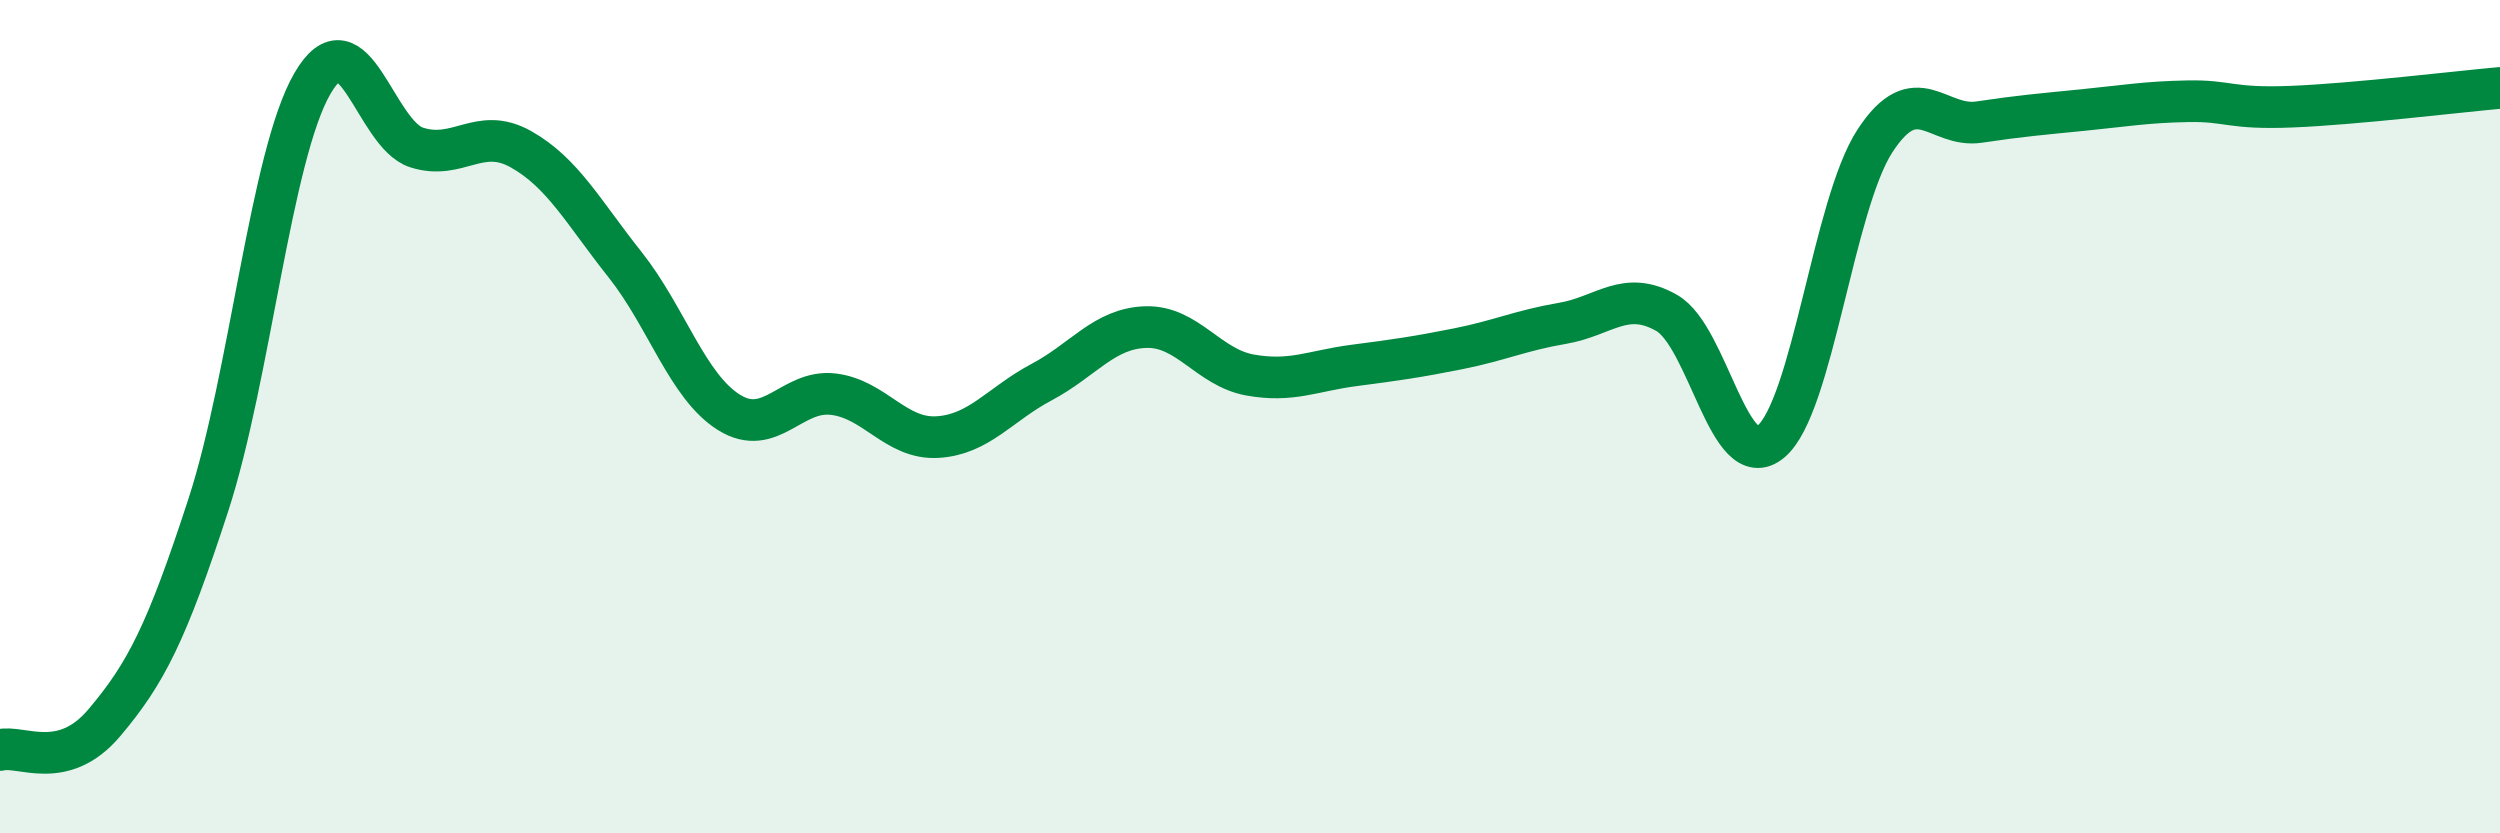
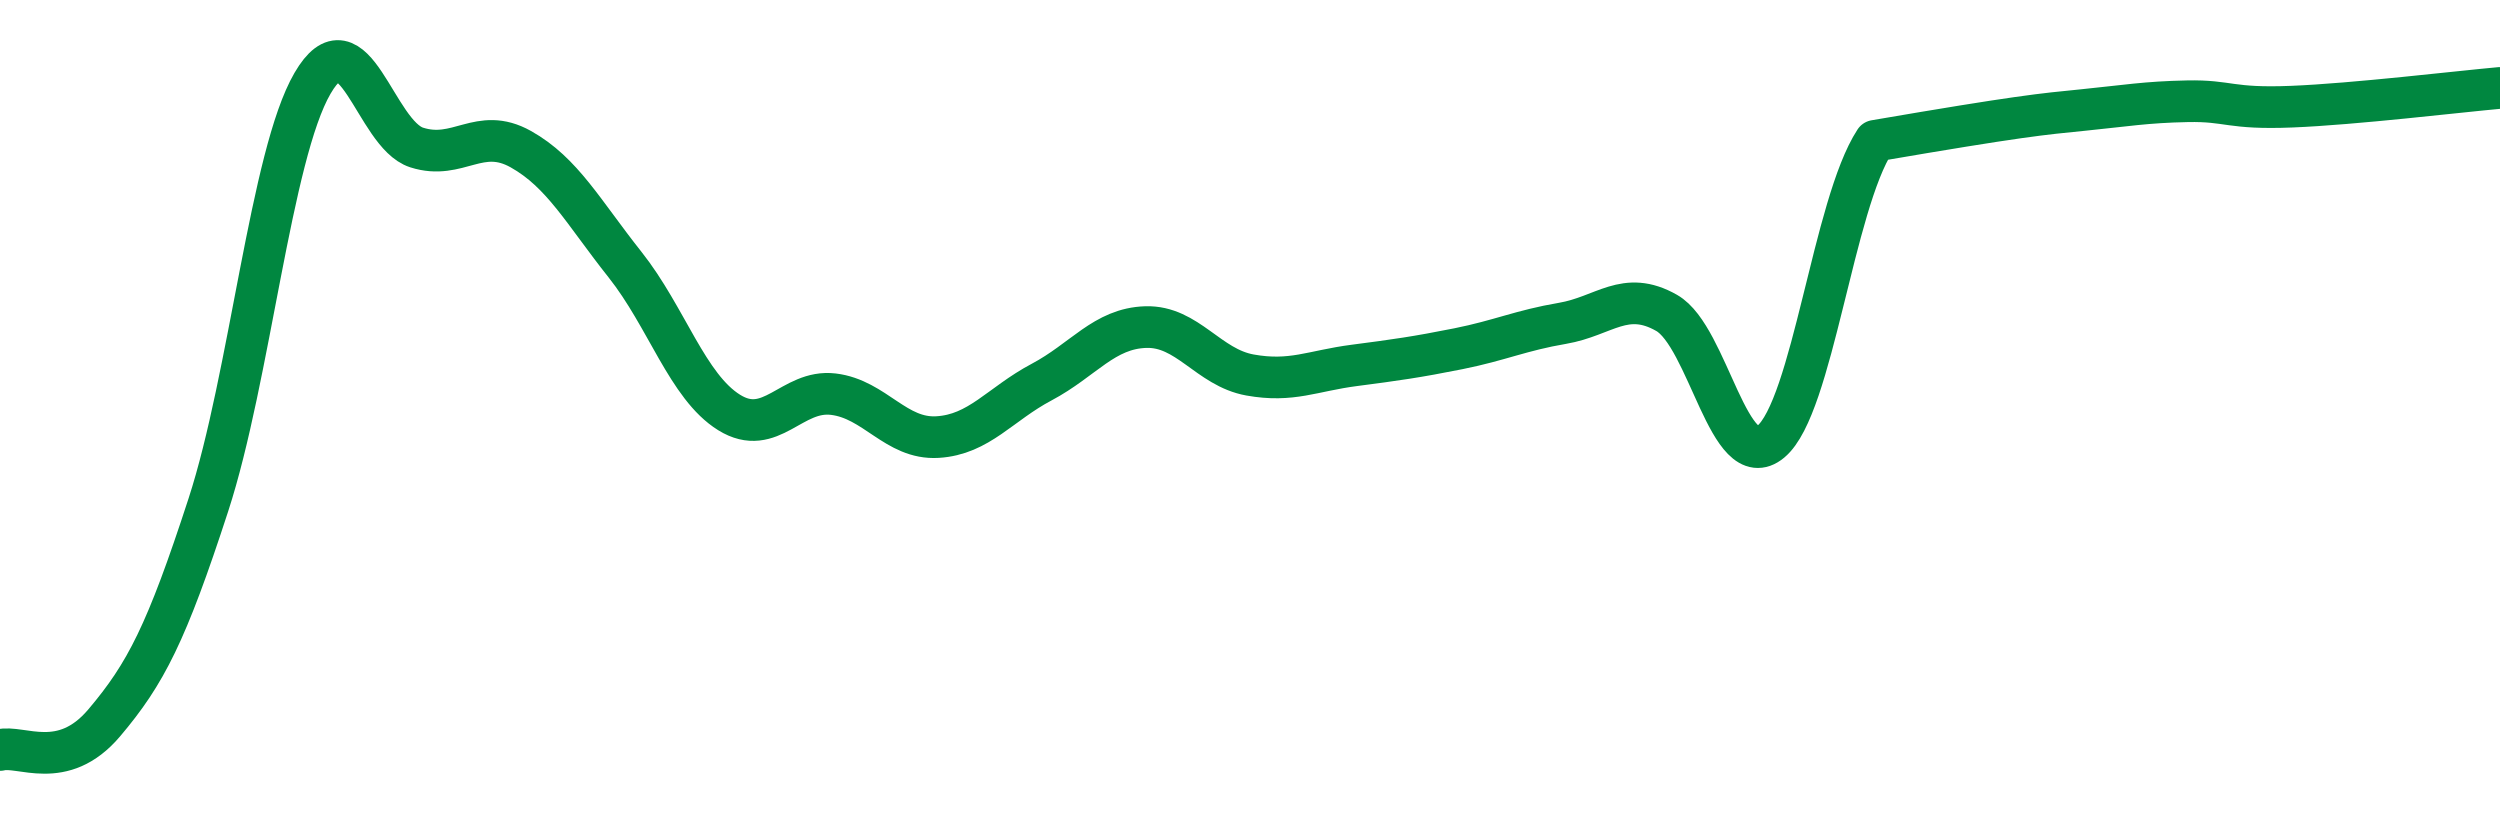
<svg xmlns="http://www.w3.org/2000/svg" width="60" height="20" viewBox="0 0 60 20">
-   <path d="M 0,18 C 0.5,17.87 1.5,18.53 2.5,17.35 C 3.5,16.17 4,15.19 5,12.12 C 6,9.05 6.5,3.72 7.5,2 C 8.5,0.28 9,3.22 10,3.54 C 11,3.86 11.5,3.02 12.5,3.58 C 13.5,4.14 14,5.09 15,6.35 C 16,7.61 16.5,9.28 17.5,9.9 C 18.5,10.52 19,9.34 20,9.46 C 21,9.58 21.5,10.55 22.5,10.49 C 23.5,10.43 24,9.7 25,9.17 C 26,8.64 26.5,7.88 27.5,7.85 C 28.5,7.82 29,8.82 30,9 C 31,9.18 31.5,8.9 32.5,8.77 C 33.5,8.64 34,8.57 35,8.37 C 36,8.17 36.5,7.93 37.5,7.76 C 38.5,7.59 39,6.94 40,7.51 C 41,8.08 41.5,11.43 42.5,10.6 C 43.5,9.77 44,4.91 45,3.38 C 46,1.85 46.5,3.08 47.5,2.93 C 48.5,2.78 49,2.74 50,2.64 C 51,2.54 51.5,2.45 52.5,2.43 C 53.5,2.41 53.5,2.62 55,2.56 C 56.5,2.5 59,2.2 60,2.11L60 20L0 20Z" fill="#008740" opacity="0.1" stroke-linecap="round" stroke-linejoin="round" />
-   <path d="M 0,18 C 0.5,17.87 1.5,18.53 2.5,17.35 C 3.5,16.17 4,15.19 5,12.12 C 6,9.05 6.5,3.72 7.5,2 C 8.5,0.28 9,3.22 10,3.54 C 11,3.86 11.5,3.02 12.5,3.58 C 13.5,4.14 14,5.09 15,6.35 C 16,7.61 16.5,9.28 17.5,9.9 C 18.5,10.52 19,9.34 20,9.46 C 21,9.58 21.5,10.55 22.5,10.49 C 23.5,10.43 24,9.7 25,9.17 C 26,8.64 26.5,7.88 27.5,7.85 C 28.5,7.82 29,8.82 30,9 C 31,9.18 31.5,8.9 32.5,8.77 C 33.5,8.64 34,8.57 35,8.37 C 36,8.17 36.5,7.93 37.5,7.76 C 38.5,7.59 39,6.94 40,7.51 C 41,8.08 41.5,11.43 42.5,10.6 C 43.5,9.77 44,4.91 45,3.38 C 46,1.85 46.5,3.08 47.5,2.93 C 48.5,2.78 49,2.74 50,2.64 C 51,2.54 51.5,2.45 52.5,2.43 C 53.5,2.41 53.5,2.62 55,2.56 C 56.5,2.5 59,2.2 60,2.11" stroke="#008740" stroke-width="1" fill="none" stroke-linecap="round" stroke-linejoin="round" />
+   <path d="M 0,18 C 0.5,17.87 1.5,18.53 2.5,17.35 C 3.5,16.17 4,15.19 5,12.12 C 6,9.05 6.5,3.72 7.5,2 C 8.5,0.28 9,3.22 10,3.54 C 11,3.86 11.5,3.02 12.5,3.58 C 13.5,4.14 14,5.09 15,6.35 C 16,7.61 16.5,9.28 17.5,9.9 C 18.5,10.52 19,9.34 20,9.46 C 21,9.58 21.5,10.55 22.5,10.49 C 23.5,10.43 24,9.7 25,9.17 C 26,8.64 26.5,7.88 27.5,7.85 C 28.5,7.82 29,8.82 30,9 C 31,9.18 31.5,8.9 32.5,8.77 C 33.5,8.64 34,8.57 35,8.37 C 36,8.17 36.5,7.93 37.5,7.76 C 38.5,7.59 39,6.94 40,7.51 C 41,8.08 41.5,11.43 42.5,10.6 C 43.5,9.77 44,4.91 45,3.38 C 48.5,2.78 49,2.74 50,2.64 C 51,2.54 51.5,2.45 52.5,2.43 C 53.5,2.41 53.5,2.62 55,2.56 C 56.5,2.5 59,2.2 60,2.11" stroke="#008740" stroke-width="1" fill="none" stroke-linecap="round" stroke-linejoin="round" />
</svg>